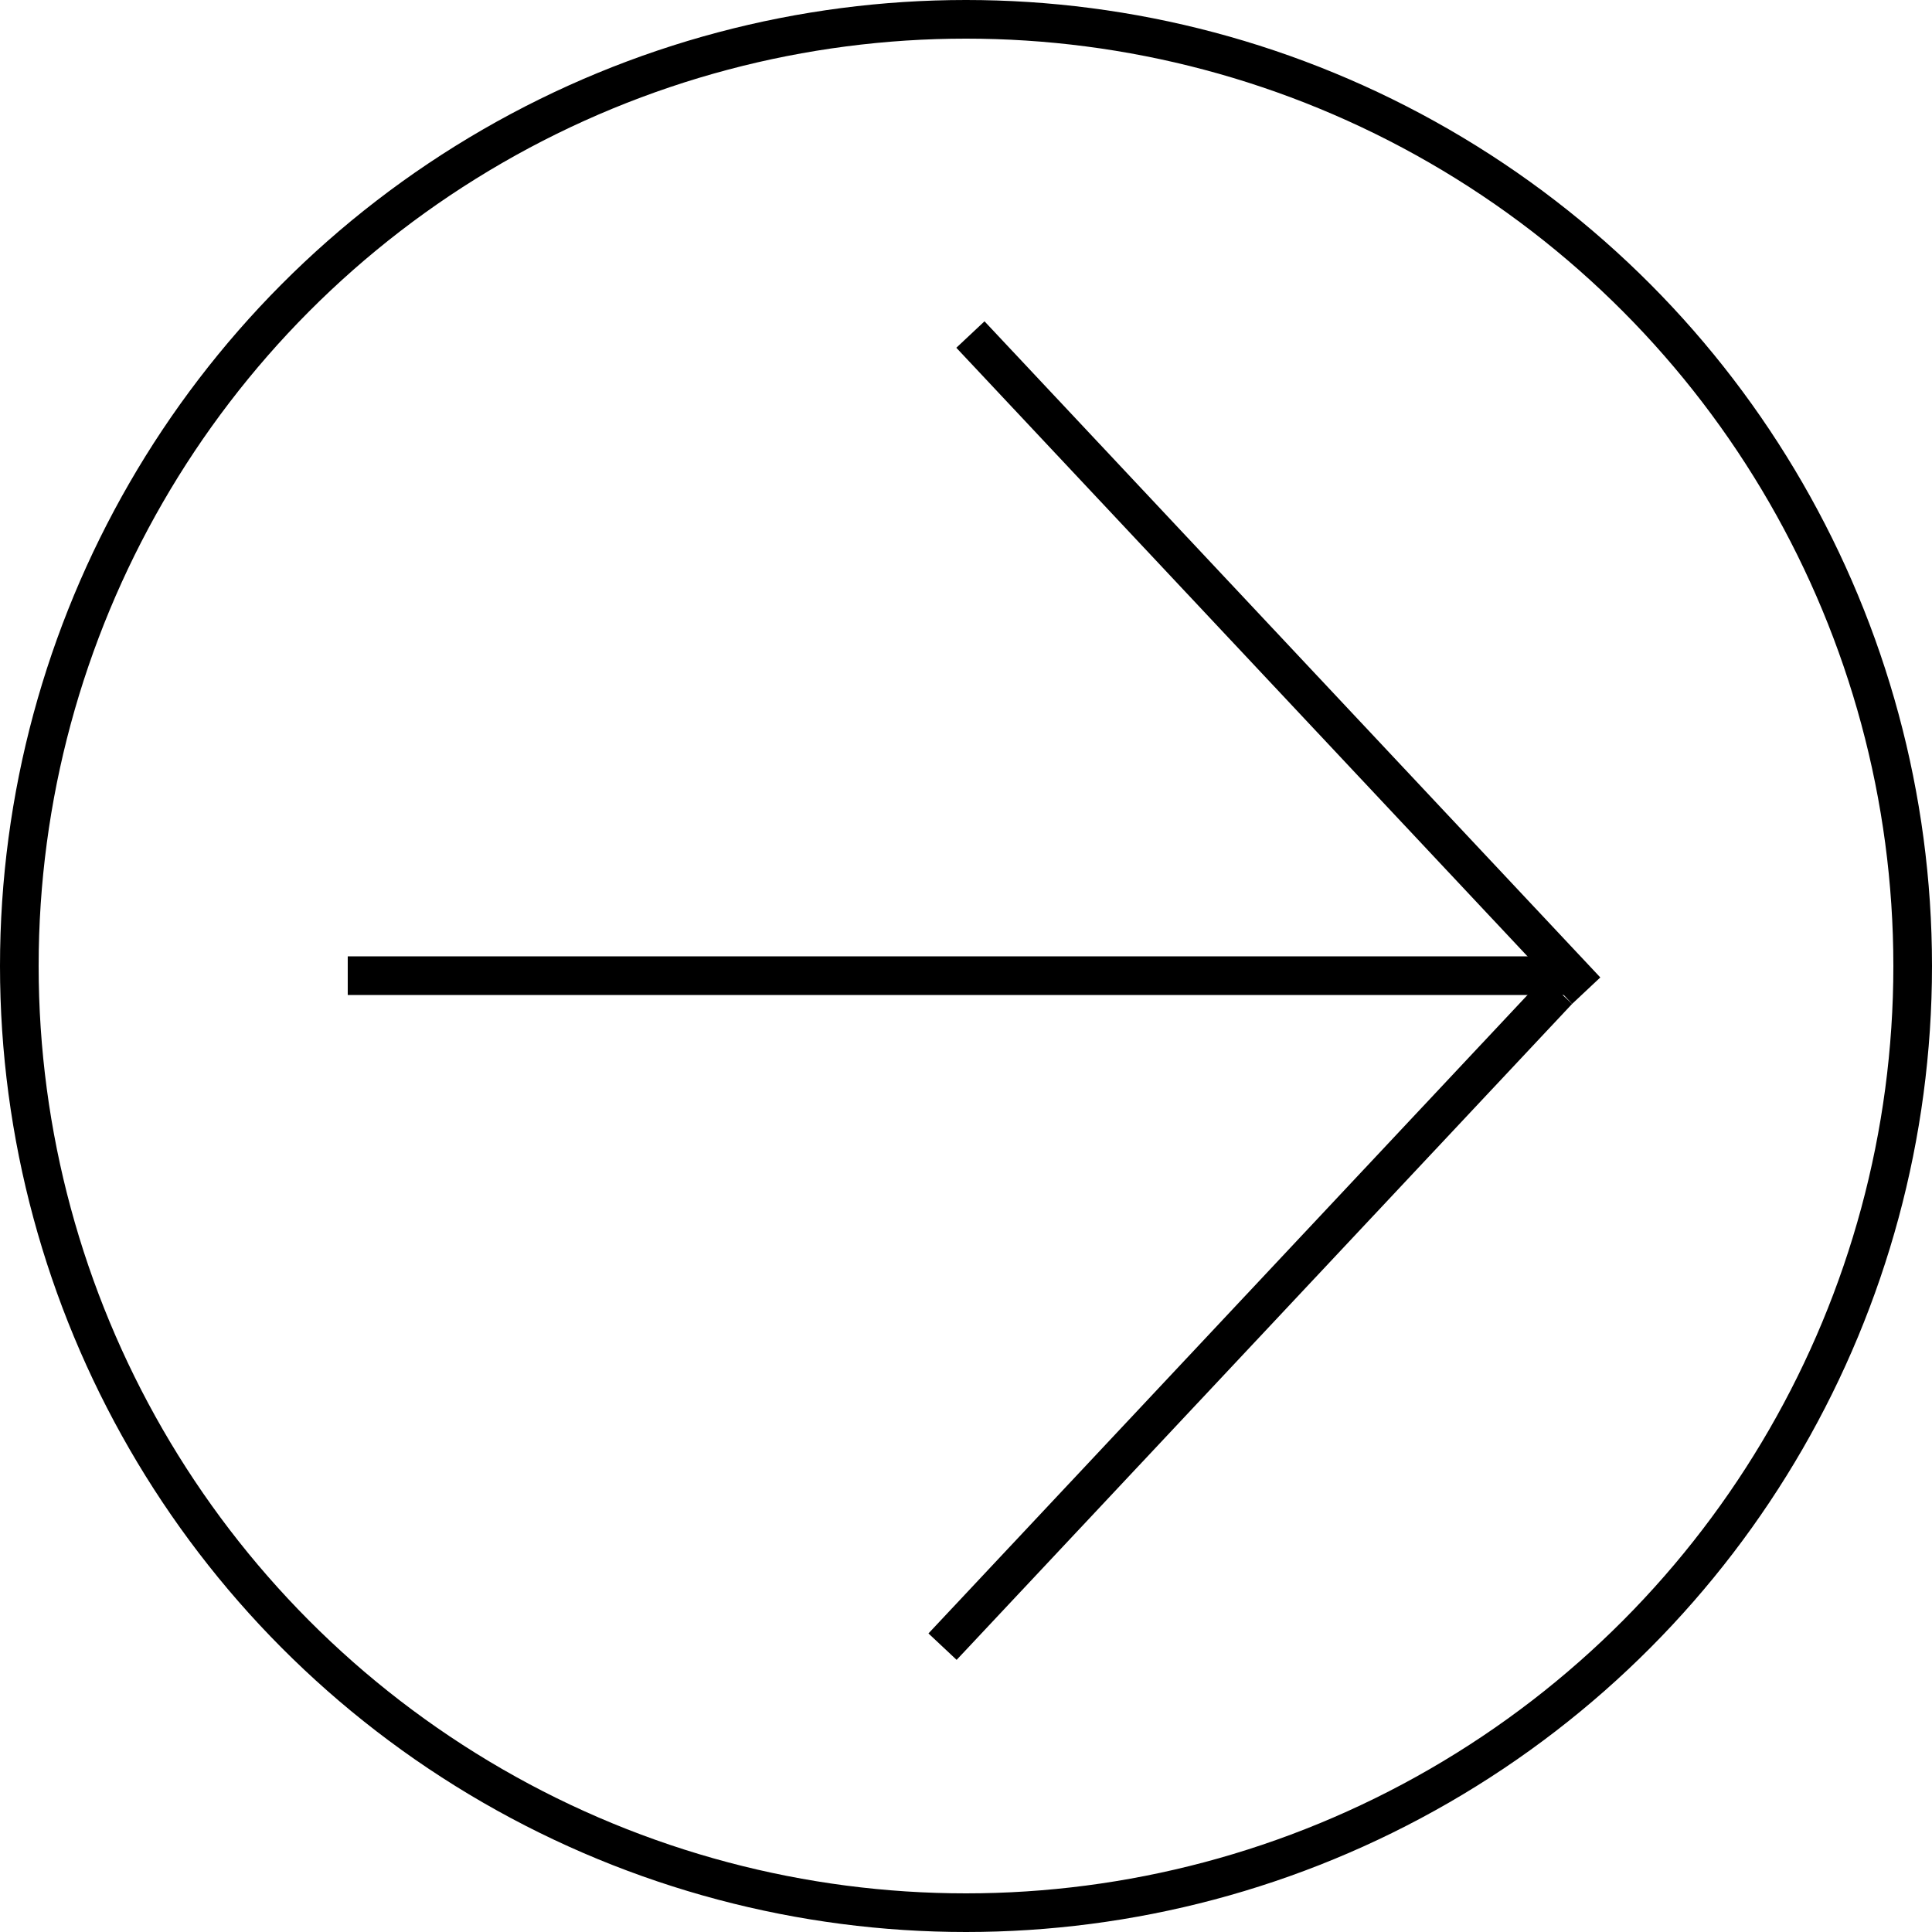
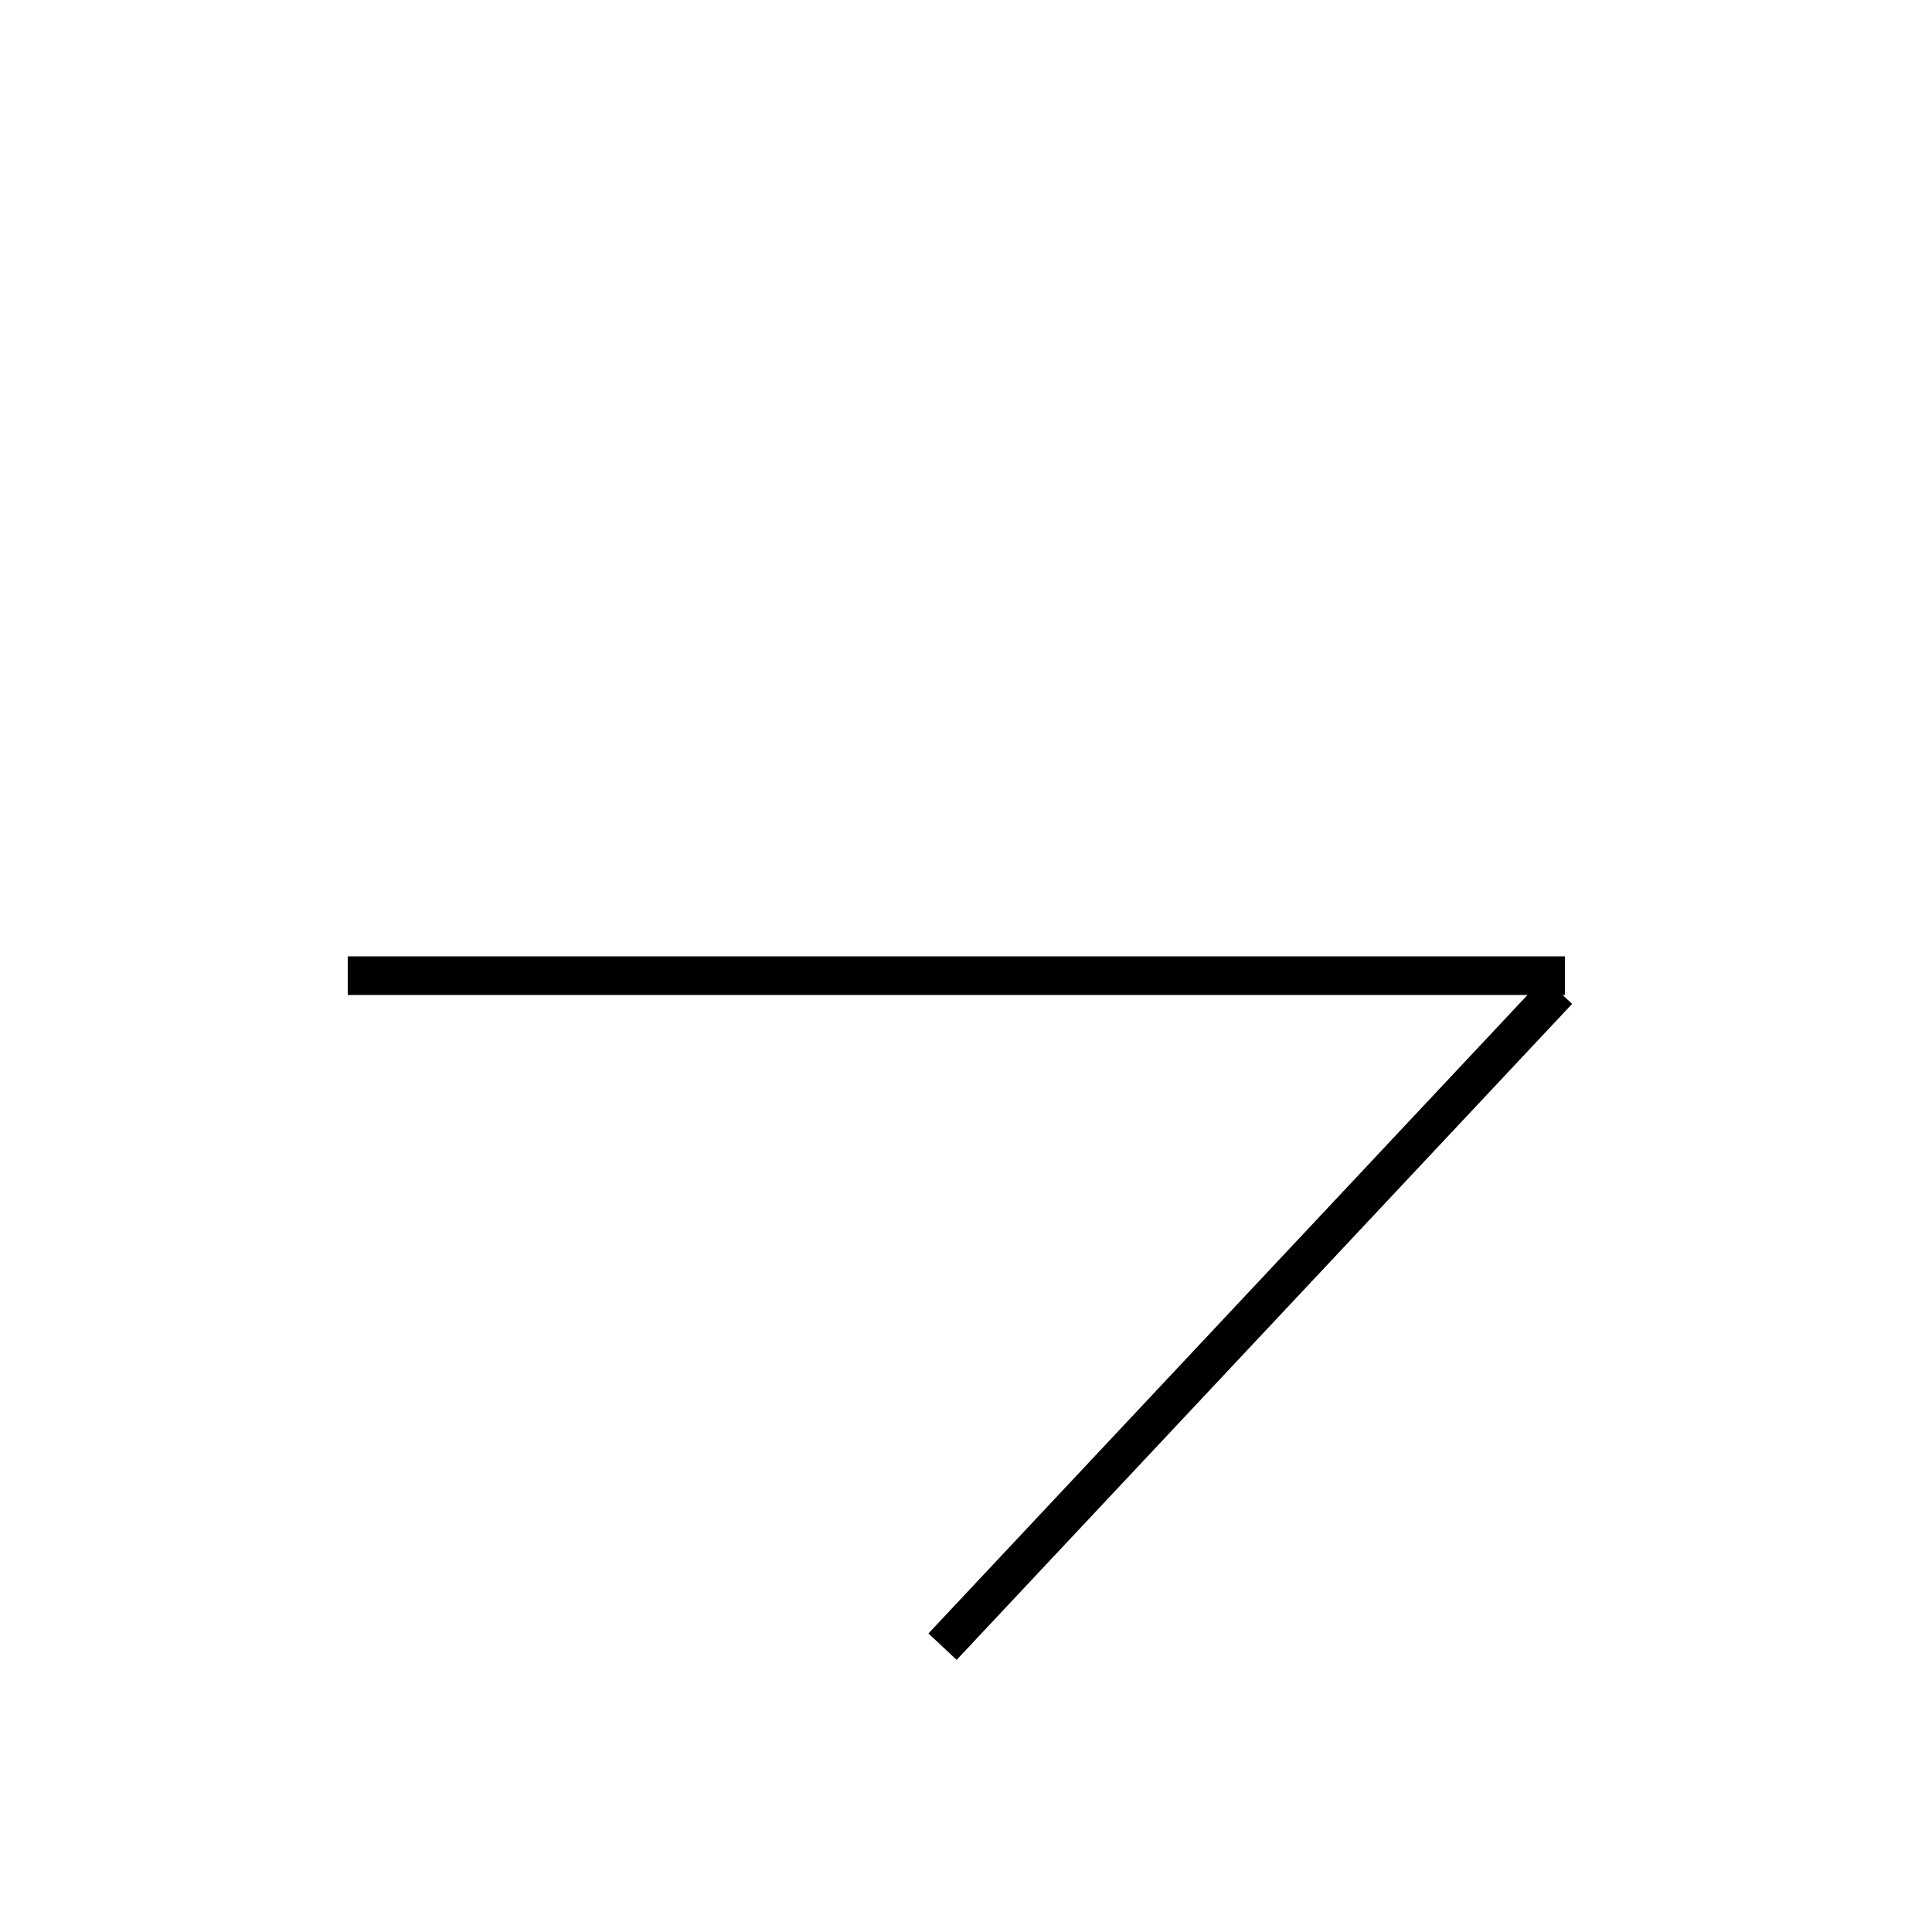
<svg xmlns="http://www.w3.org/2000/svg" width="102" height="102" viewBox="0 0 102 102" fill="none">
-   <circle cx="51" cy="51" r="49.98" stroke="black" stroke-width="2.04" />
-   <line x1="51.233" y1="17.662" x2="83.744" y2="52.302" stroke="black" stroke-width="2.04" />
  <line y1="-1.02" x2="47.507" y2="-1.02" transform="matrix(-0.684 0.729 0.729 0.684 83 53)" stroke="black" stroke-width="2.04" />
  <line x1="82.619" y1="51.511" x2="18.359" y2="51.511" stroke="black" stroke-width="2.04" />
</svg>